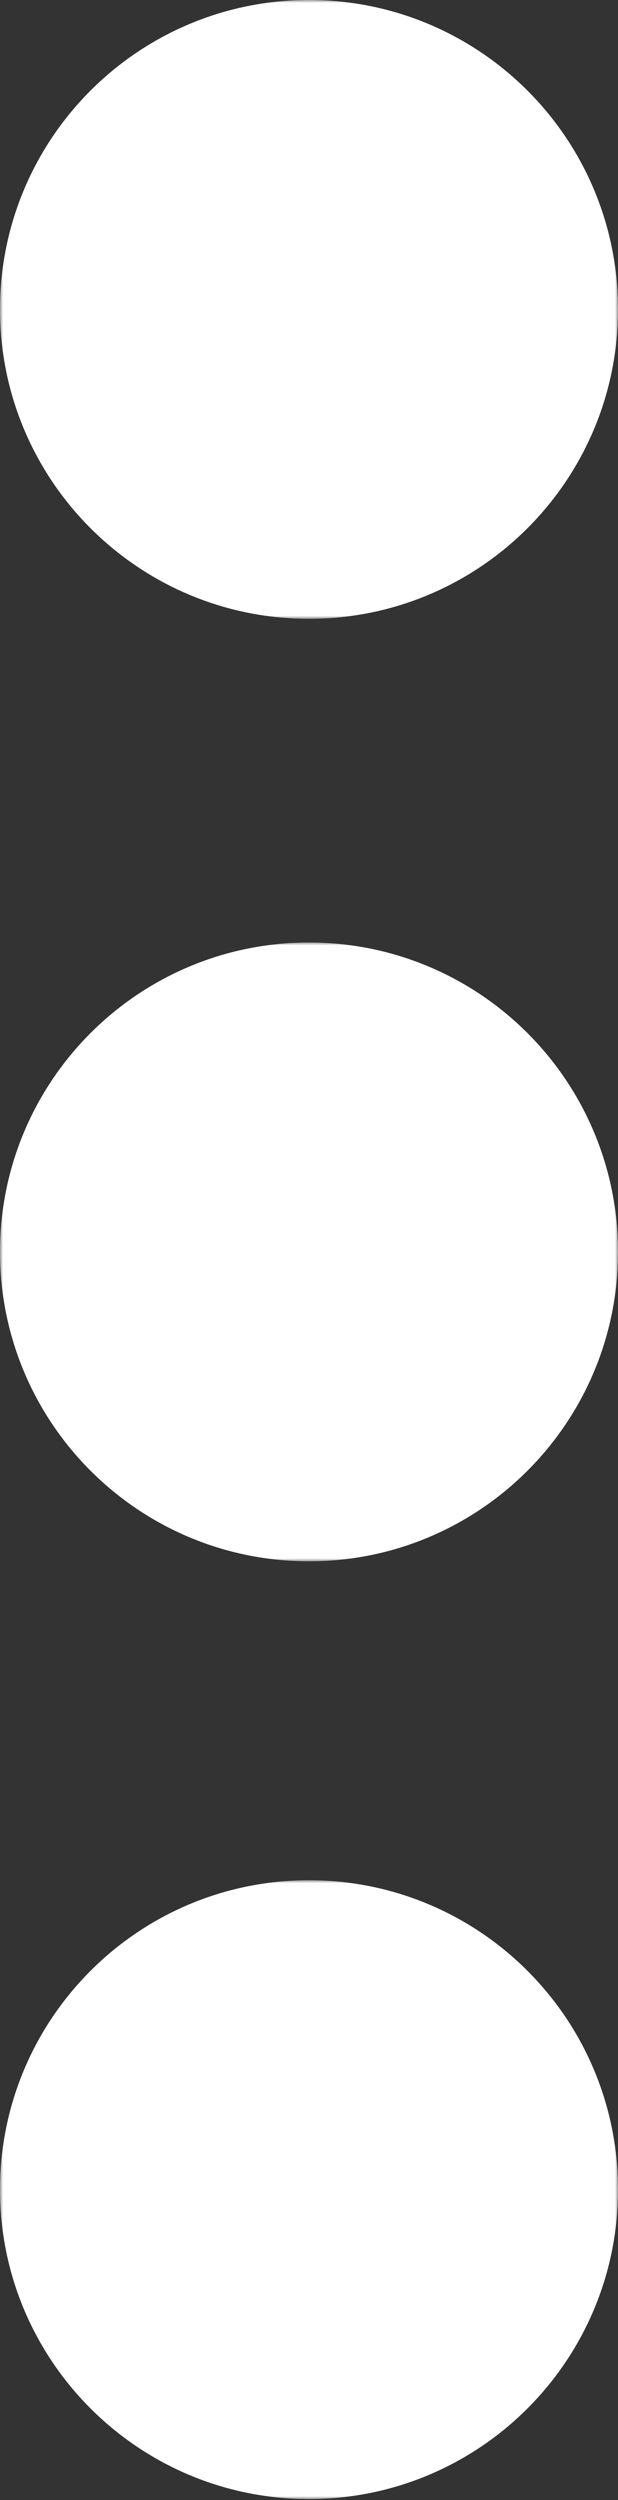
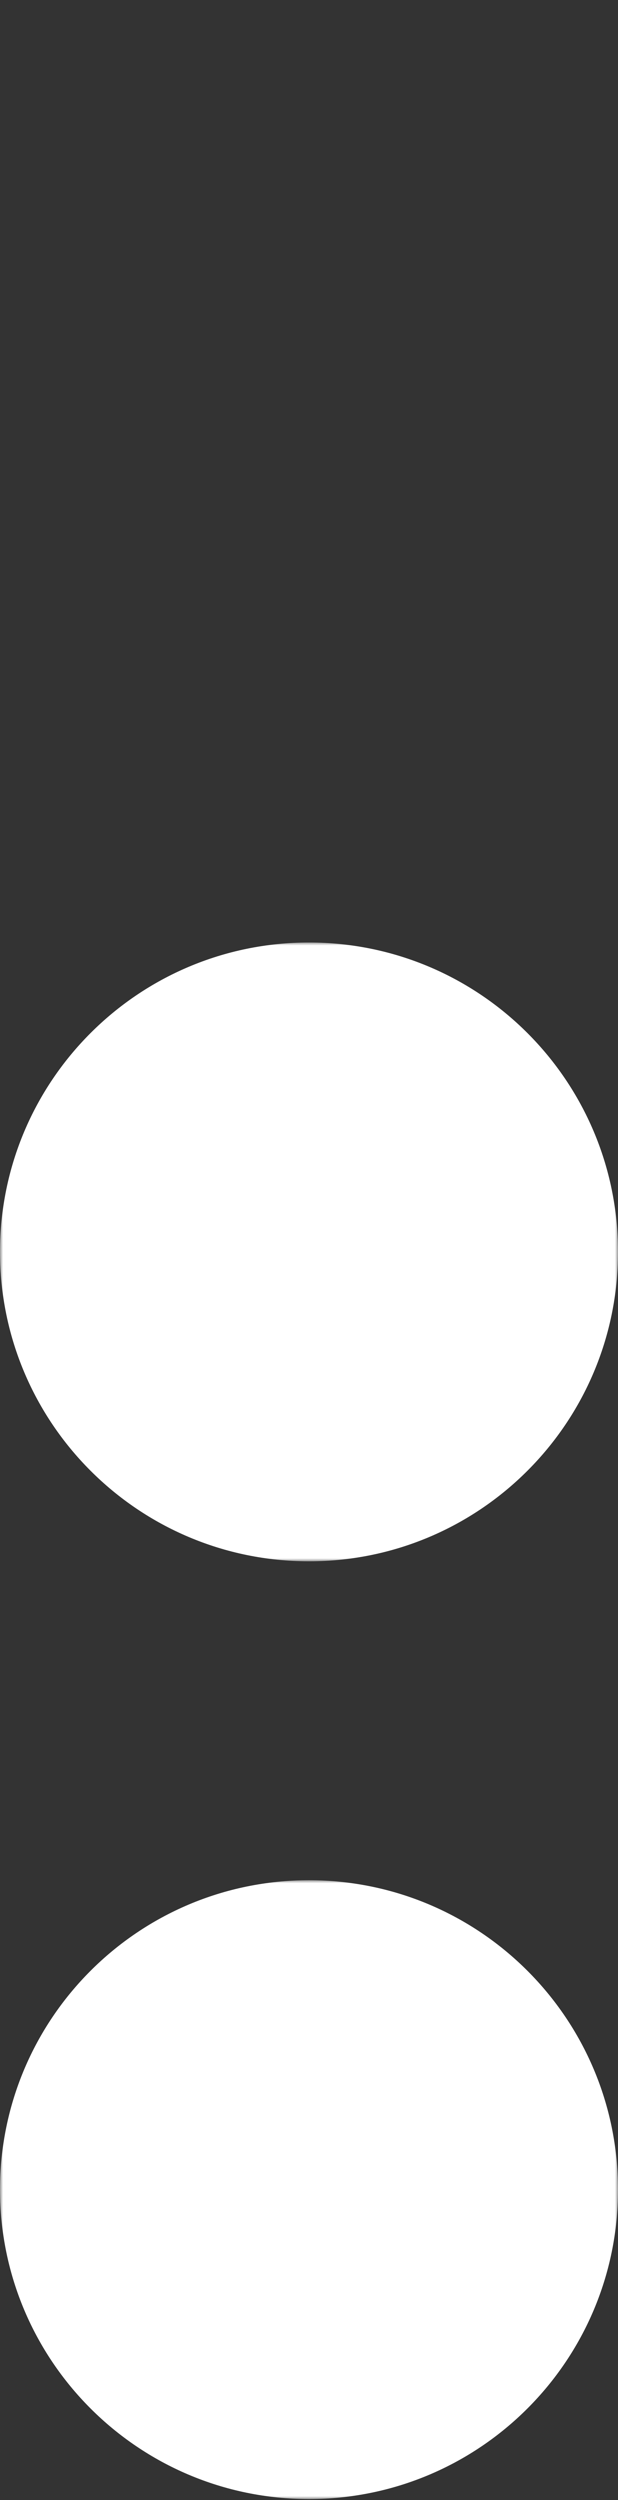
<svg xmlns="http://www.w3.org/2000/svg" xmlns:xlink="http://www.w3.org/1999/xlink" width="100px" height="404px" viewBox="0 0 100 404">
  <rect x="0" y="0" width="100" height="404" fill="#333333" stroke="none" />
  <title>texture-cercles</title>
  <defs>
-     <polygon id="path-1" points="0 0 100 0 100 100 0 100" />
    <polygon id="path-3" points="0 0 100 0 100 100 0 100" />
    <polygon id="path-5" points="0 0 100 0 100 100 0 100" />
  </defs>
  <g id="Page-1" stroke="none" stroke-width="1" fill="none" fill-rule="evenodd">
    <g id="Accueil" transform="translate(-30, -1222)">
      <g id="texture-cercles" transform="translate(30, 1222)">
        <g id="Group-3">
          <mask id="mask-2" fill="white">
            <use xlink:href="#path-1" />
          </mask>
          <g id="Clip-2" />
-           <path d="M100,50 C100,77.615 77.615,100 50.001,100 C22.385,100 -0,77.615 -0,50 C-0,22.385 22.385,0 50.001,0 C77.615,0 100,22.385 100,50" id="Fill-1" fill="#FFFFFF" mask="url(#mask-2)" />
+           <path d="M100,50 C100,77.615 77.615,100 50.001,100 C-0,22.385 22.385,0 50.001,0 C77.615,0 100,22.385 100,50" id="Fill-1" fill="#FFFFFF" mask="url(#mask-2)" />
        </g>
        <g id="Group-6" transform="translate(0, 303.846)">
          <mask id="mask-4" fill="white">
            <use xlink:href="#path-3" />
          </mask>
          <g id="Clip-5" />
          <path d="M100,50 C100,77.615 77.615,100 50.001,100 C22.385,100 -0,77.615 -0,50 C-0,22.385 22.385,0 50.001,0 C77.615,0 100,22.385 100,50" id="Fill-4" fill="#FFFFFF" mask="url(#mask-4)" />
        </g>
        <g id="Group-9" transform="translate(0, 152.308)">
          <mask id="mask-6" fill="white">
            <use xlink:href="#path-5" />
          </mask>
          <g id="Clip-8" />
          <path d="M100,50 C100,77.615 77.615,100 50.001,100 C22.385,100 -0,77.615 -0,50 C-0,22.385 22.385,0 50.001,0 C77.615,0 100,22.385 100,50" id="Fill-7" fill="#FFFFFF" mask="url(#mask-6)" />
        </g>
      </g>
    </g>
  </g>
</svg>